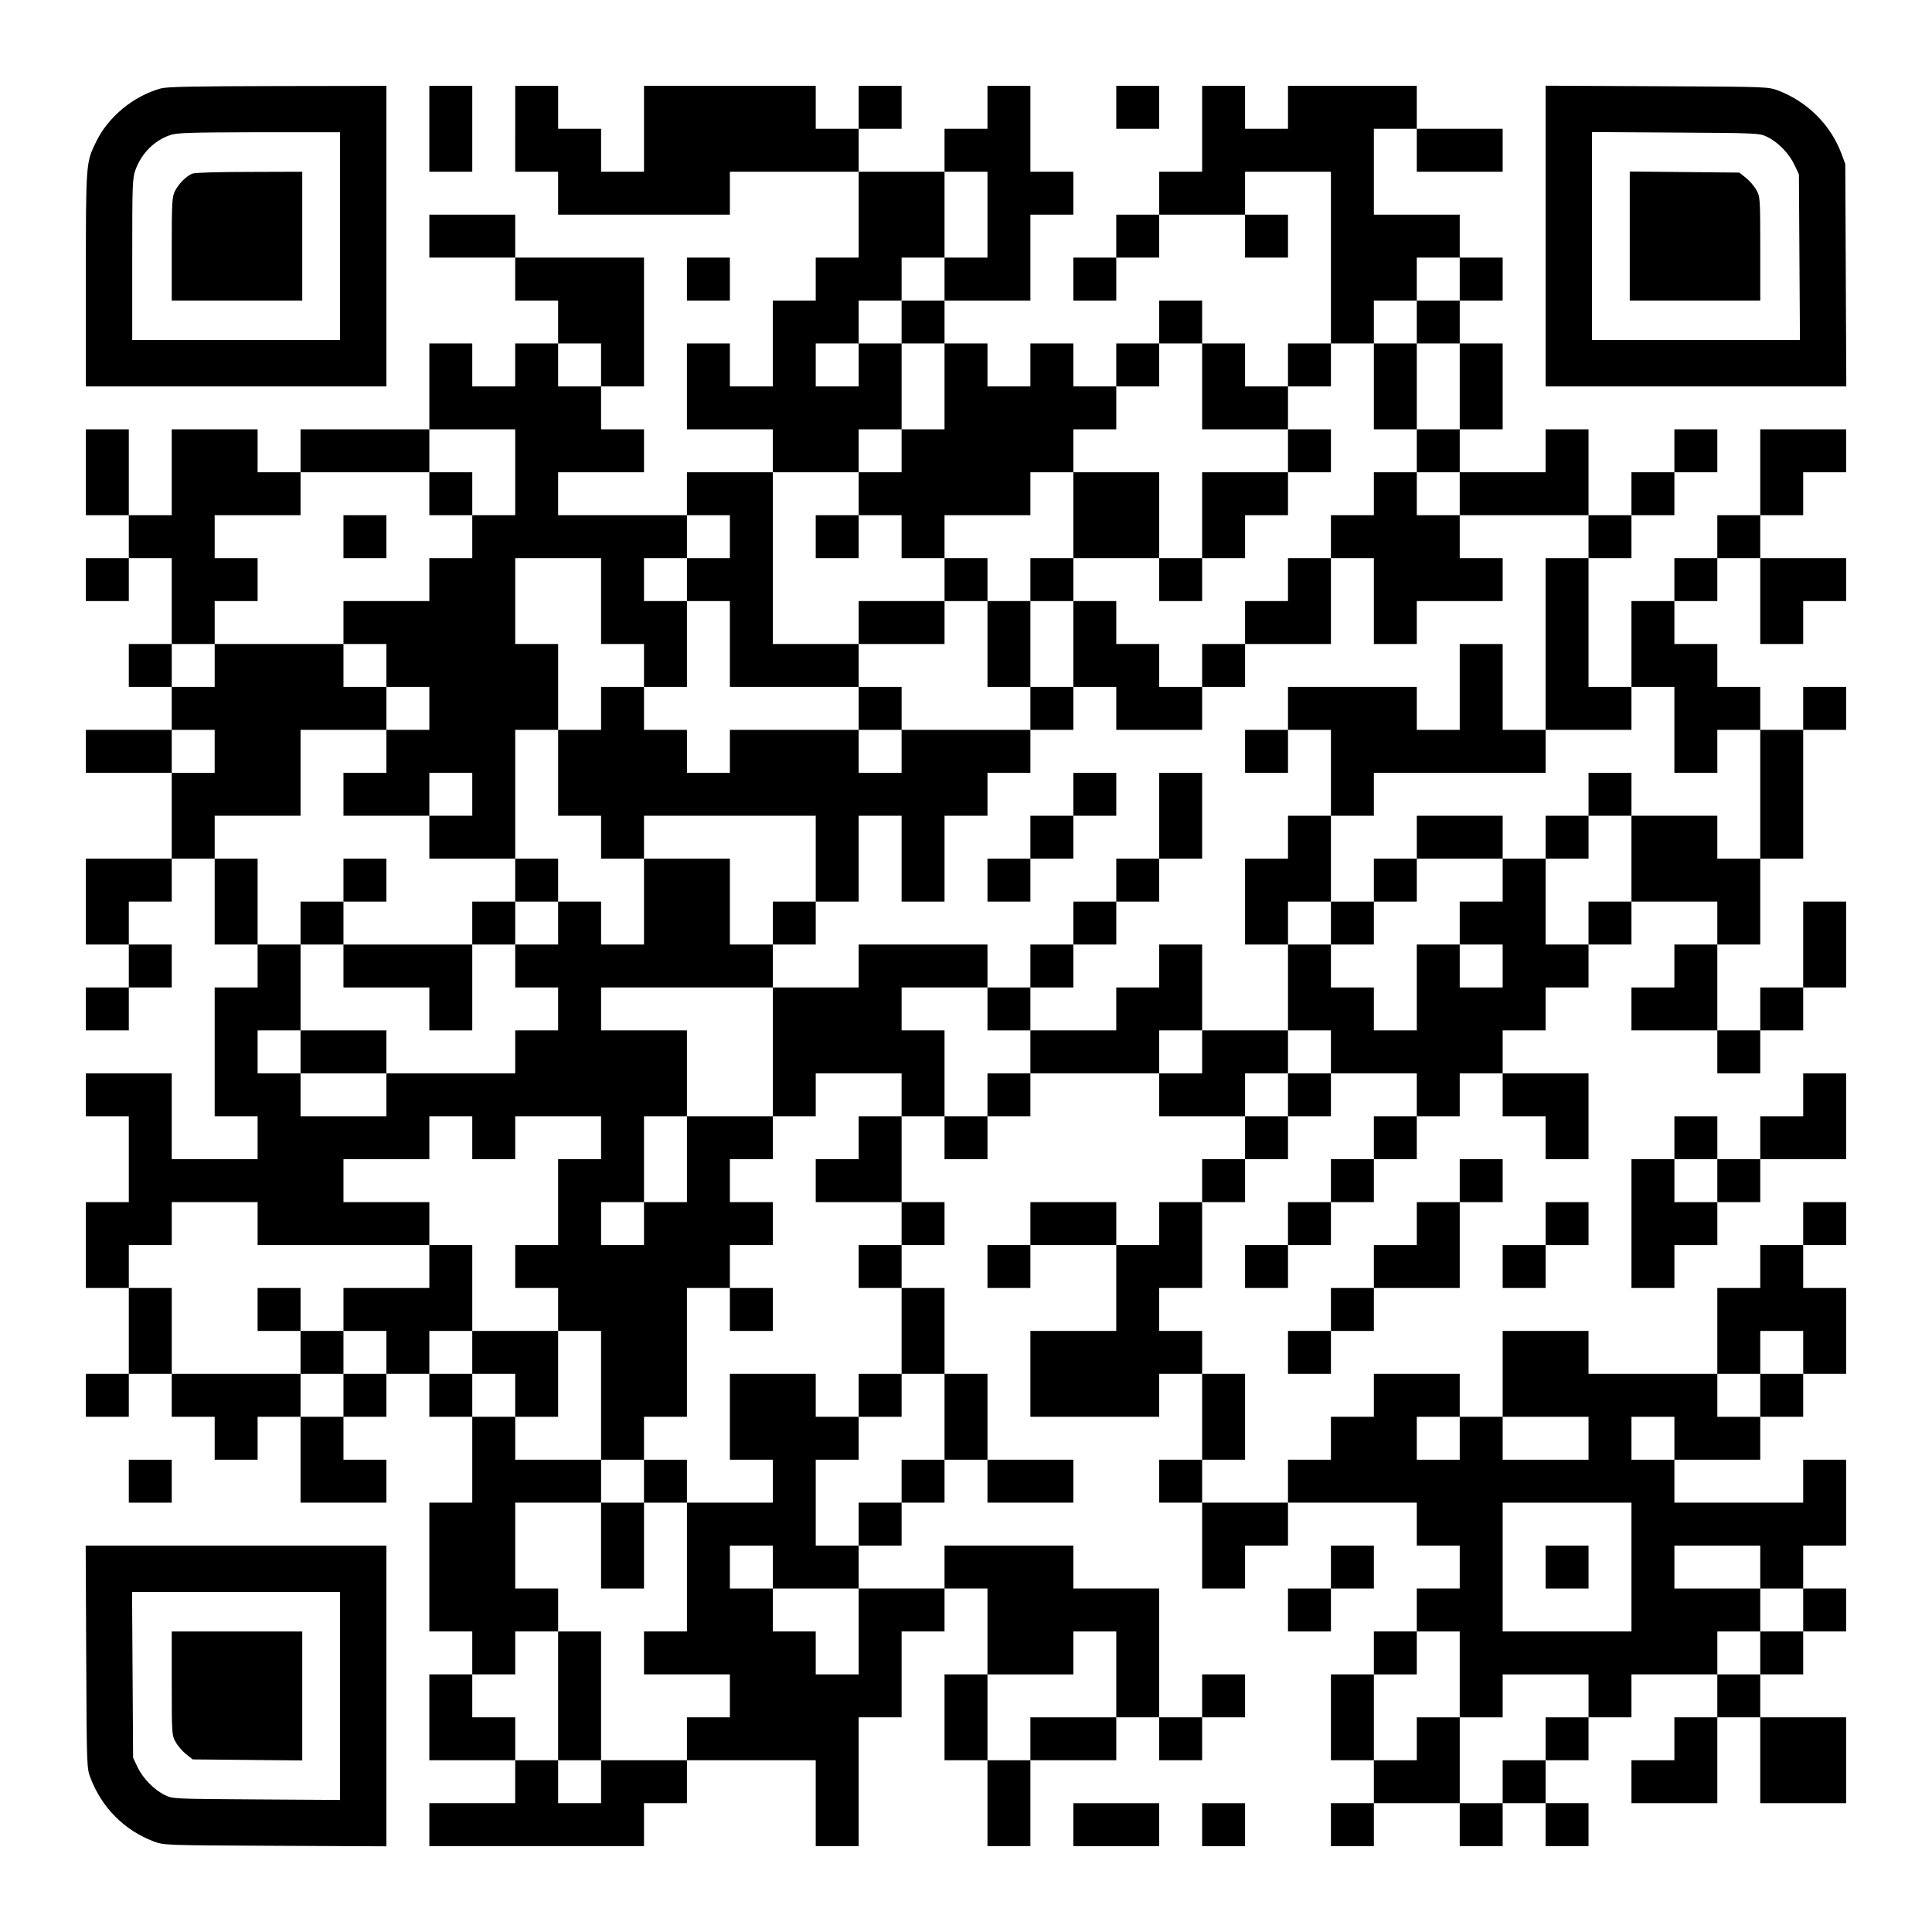
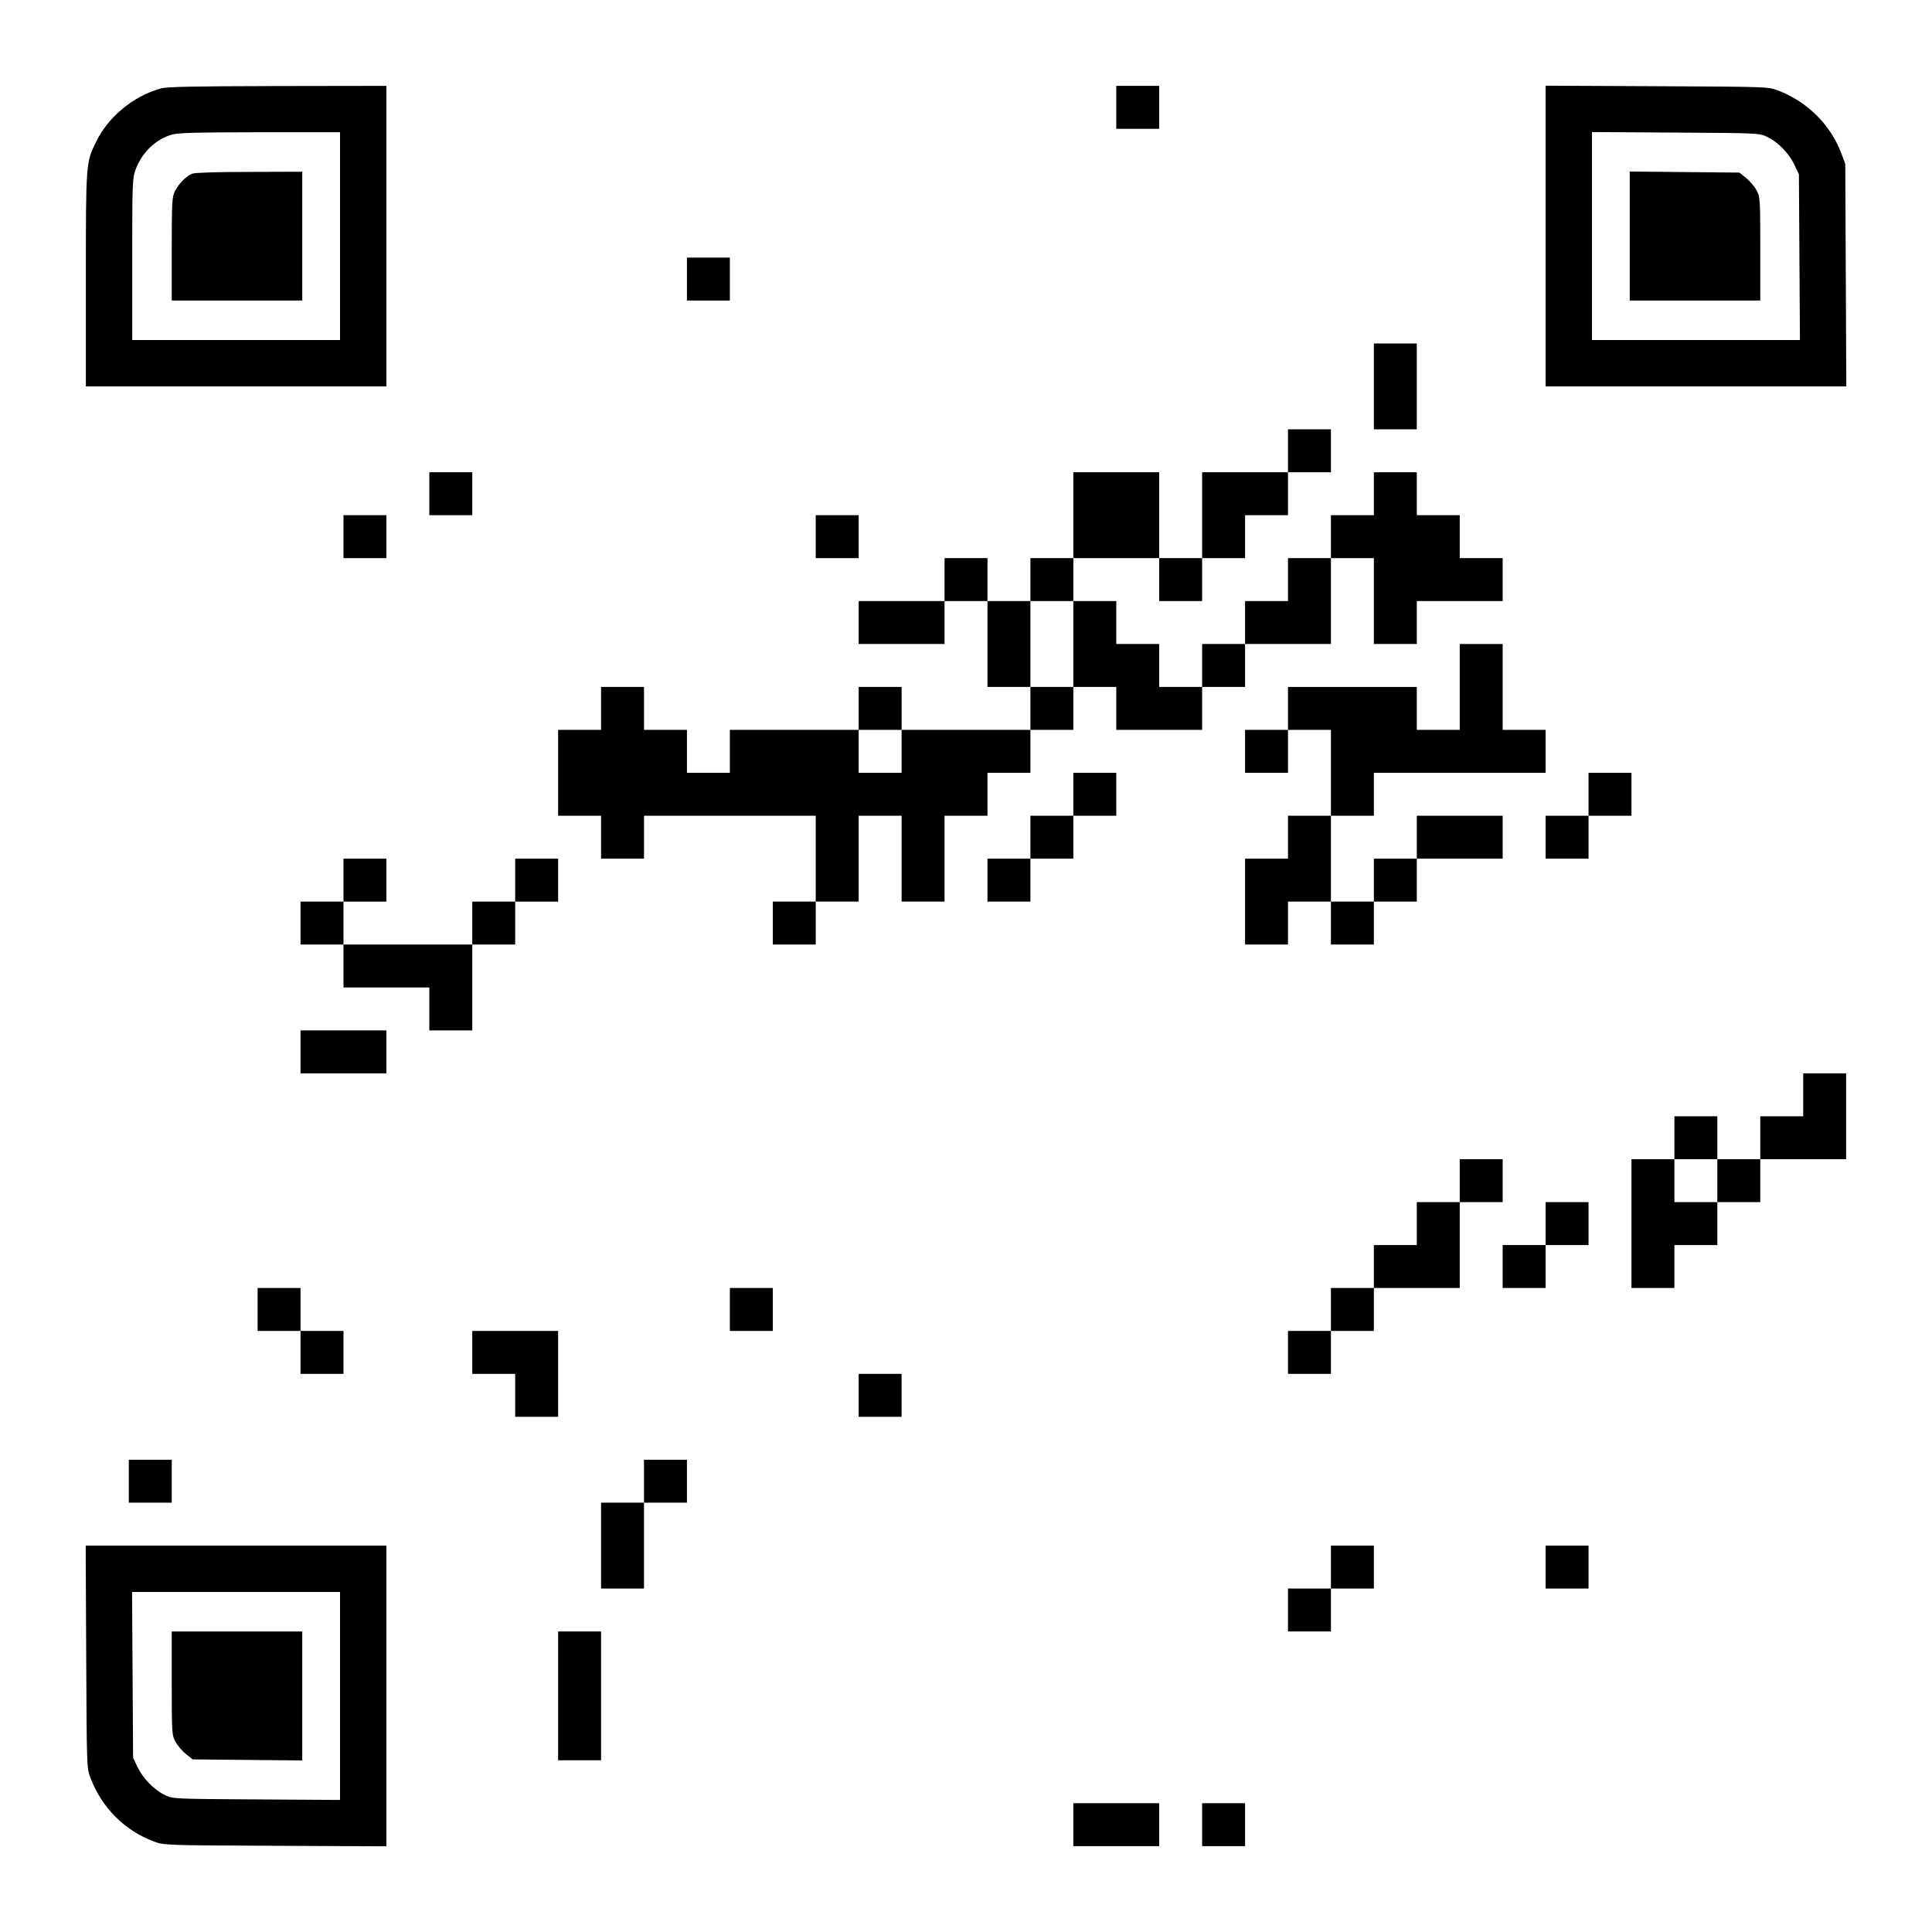
<svg xmlns="http://www.w3.org/2000/svg" version="1.0" width="1125px" height="1125px" viewBox="0 0 1125 1125" preserveAspectRatio="xMidYMid meet">
  <g transform="translate(0,1125) scale(0.1,-0.1)" fill="#000000" stroke="none">
    <path d="M936 10735 c-158 -44 -305 -164 -376 -310 -60 -122 -60 -121 -60 -802 l0 -623 875 0 875 0 0 875 0 875 -632 -1 c-497 -1 -644 -4 -682 -14z m1044 -860 l0 -605 -605 0 -605 0 0 470 c0 448 1 472 20 524 36 95 109 168 200 199 38 14 116 16 518 17 l472 0 0 -605z" />
    <path d="M1120 10239 c-35 -14 -78 -57 -101 -101 -17 -34 -19 -62 -19 -338 l0 -300 380 0 380 0 0 375 0 375 -307 -1 c-179 0 -318 -4 -333 -10z" />
-     <path d="M2500 10500 l0 -250 125 0 125 0 0 250 0 250 -125 0 -125 0 0 -250z" />
-     <path d="M3000 10500 l0 -250 125 0 125 0 0 -125 0 -125 500 0 500 0 0 125 0 125 375 0 375 0 0 -250 0 -250 -125 0 -125 0 0 -125 0 -125 -125 0 -125 0 0 -250 0 -250 -125 0 -125 0 0 125 0 125 -125 0 -125 0 0 -250 0 -250 250 0 250 0 0 -125 0 -125 -250 0 -250 0 0 -125 0 -125 -375 0 -375 0 0 125 0 125 250 0 250 0 0 125 0 125 -125 0 -125 0 0 125 0 125 125 0 125 0 0 375 0 375 -375 0 -375 0 0 125 0 125 -250 0 -250 0 0 -125 0 -125 250 0 250 0 0 -125 0 -125 125 0 125 0 0 -125 0 -125 -125 0 -125 0 0 -125 0 -125 -125 0 -125 0 0 125 0 125 -125 0 -125 0 0 -250 0 -250 -375 0 -375 0 0 -125 0 -125 -125 0 -125 0 0 125 0 125 -250 0 -250 0 0 -250 0 -250 -125 0 -125 0 0 250 0 250 -125 0 -125 0 0 -250 0 -250 125 0 125 0 0 -125 0 -125 -125 0 -125 0 0 -125 0 -125 125 0 125 0 0 125 0 125 125 0 125 0 0 -250 0 -250 -125 0 -125 0 0 -125 0 -125 125 0 125 0 0 -125 0 -125 -250 0 -250 0 0 -125 0 -125 250 0 250 0 0 -250 0 -250 -250 0 -250 0 0 -250 0 -250 125 0 125 0 0 -125 0 -125 -125 0 -125 0 0 -125 0 -125 125 0 125 0 0 125 0 125 125 0 125 0 0 125 0 125 -125 0 -125 0 0 125 0 125 125 0 125 0 0 125 0 125 125 0 125 0 0 -250 0 -250 125 0 125 0 0 -125 0 -125 -125 0 -125 0 0 -375 0 -375 125 0 125 0 0 -125 0 -125 -250 0 -250 0 0 250 0 250 -250 0 -250 0 0 -125 0 -125 125 0 125 0 0 -250 0 -250 -125 0 -125 0 0 -250 0 -250 125 0 125 0 0 -250 0 -250 -125 0 -125 0 0 -125 0 -125 125 0 125 0 0 125 0 125 125 0 125 0 0 -125 0 -125 125 0 125 0 0 -125 0 -125 125 0 125 0 0 125 0 125 125 0 125 0 0 -250 0 -250 250 0 250 0 0 125 0 125 -125 0 -125 0 0 125 0 125 125 0 125 0 0 125 0 125 125 0 125 0 0 -125 0 -125 125 0 125 0 0 -250 0 -250 -125 0 -125 0 0 -375 0 -375 125 0 125 0 0 -125 0 -125 -125 0 -125 0 0 -250 0 -250 250 0 250 0 0 -125 0 -125 -250 0 -250 0 0 -125 0 -125 625 0 625 0 0 125 0 125 125 0 125 0 0 125 0 125 375 0 375 0 0 -250 0 -250 125 0 125 0 0 375 0 375 125 0 125 0 0 250 0 250 125 0 125 0 0 125 0 125 125 0 125 0 0 -250 0 -250 -125 0 -125 0 0 -250 0 -250 125 0 125 0 0 -250 0 -250 125 0 125 0 0 250 0 250 250 0 250 0 0 125 0 125 125 0 125 0 0 -125 0 -125 125 0 125 0 0 125 0 125 125 0 125 0 0 125 0 125 -125 0 -125 0 0 -125 0 -125 -125 0 -125 0 0 375 0 375 -250 0 -250 0 0 125 0 125 -375 0 -375 0 0 -125 0 -125 -250 0 -250 0 0 125 0 125 125 0 125 0 0 125 0 125 125 0 125 0 0 125 0 125 125 0 125 0 0 -125 0 -125 250 0 250 0 0 125 0 125 -250 0 -250 0 0 250 0 250 -125 0 -125 0 0 250 0 250 -125 0 -125 0 0 125 0 125 125 0 125 0 0 125 0 125 -125 0 -125 0 0 250 0 250 125 0 125 0 0 -125 0 -125 125 0 125 0 0 125 0 125 125 0 125 0 0 125 0 125 375 0 375 0 0 -125 0 -125 250 0 250 0 0 -125 0 -125 -125 0 -125 0 0 -125 0 -125 -125 0 -125 0 0 -125 0 -125 -125 0 -125 0 0 125 0 125 -250 0 -250 0 0 -125 0 -125 -125 0 -125 0 0 -125 0 -125 125 0 125 0 0 125 0 125 250 0 250 0 0 -250 0 -250 -250 0 -250 0 0 -250 0 -250 375 0 375 0 0 125 0 125 125 0 125 0 0 -250 0 -250 -125 0 -125 0 0 -125 0 -125 125 0 125 0 0 -250 0 -250 125 0 125 0 0 125 0 125 125 0 125 0 0 125 0 125 375 0 375 0 0 -125 0 -125 125 0 125 0 0 -125 0 -125 -125 0 -125 0 0 -125 0 -125 -125 0 -125 0 0 -125 0 -125 -125 0 -125 0 0 -250 0 -250 125 0 125 0 0 -125 0 -125 -125 0 -125 0 0 -125 0 -125 125 0 125 0 0 125 0 125 250 0 250 0 0 -125 0 -125 125 0 125 0 0 125 0 125 125 0 125 0 0 -125 0 -125 125 0 125 0 0 125 0 125 -125 0 -125 0 0 125 0 125 125 0 125 0 0 125 0 125 125 0 125 0 0 125 0 125 250 0 250 0 0 -125 0 -125 -125 0 -125 0 0 -125 0 -125 -125 0 -125 0 0 -125 0 -125 250 0 250 0 0 250 0 250 125 0 125 0 0 -250 0 -250 250 0 250 0 0 250 0 250 -250 0 -250 0 0 125 0 125 125 0 125 0 0 125 0 125 125 0 125 0 0 125 0 125 -125 0 -125 0 0 125 0 125 125 0 125 0 0 250 0 250 -125 0 -125 0 0 -125 0 -125 -375 0 -375 0 0 125 0 125 250 0 250 0 0 125 0 125 125 0 125 0 0 125 0 125 125 0 125 0 0 250 0 250 -125 0 -125 0 0 125 0 125 125 0 125 0 0 125 0 125 -125 0 -125 0 0 -125 0 -125 -125 0 -125 0 0 -125 0 -125 -125 0 -125 0 0 -250 0 -250 -375 0 -375 0 0 125 0 125 -250 0 -250 0 0 -250 0 -250 -125 0 -125 0 0 125 0 125 -250 0 -250 0 0 -125 0 -125 -125 0 -125 0 0 -125 0 -125 -125 0 -125 0 0 -125 0 -125 -250 0 -250 0 0 125 0 125 125 0 125 0 0 250 0 250 -125 0 -125 0 0 125 0 125 -125 0 -125 0 0 125 0 125 125 0 125 0 0 250 0 250 125 0 125 0 0 125 0 125 125 0 125 0 0 125 0 125 125 0 125 0 0 125 0 125 250 0 250 0 0 -125 0 -125 -125 0 -125 0 0 -125 0 -125 -125 0 -125 0 0 -125 0 -125 -125 0 -125 0 0 -125 0 -125 -125 0 -125 0 0 -125 0 -125 125 0 125 0 0 125 0 125 125 0 125 0 0 125 0 125 125 0 125 0 0 125 0 125 125 0 125 0 0 125 0 125 125 0 125 0 0 125 0 125 125 0 125 0 0 -125 0 -125 125 0 125 0 0 -125 0 -125 125 0 125 0 0 250 0 250 -250 0 -250 0 0 125 0 125 125 0 125 0 0 125 0 125 125 0 125 0 0 125 0 125 125 0 125 0 0 125 0 125 250 0 250 0 0 -125 0 -125 -125 0 -125 0 0 -125 0 -125 -125 0 -125 0 0 -125 0 -125 250 0 250 0 0 -125 0 -125 125 0 125 0 0 125 0 125 125 0 125 0 0 125 0 125 125 0 125 0 0 250 0 250 -125 0 -125 0 0 -250 0 -250 -125 0 -125 0 0 -125 0 -125 -125 0 -125 0 0 250 0 250 125 0 125 0 0 250 0 250 125 0 125 0 0 375 0 375 125 0 125 0 0 125 0 125 -125 0 -125 0 0 -125 0 -125 -125 0 -125 0 0 125 0 125 -125 0 -125 0 0 125 0 125 -125 0 -125 0 0 125 0 125 125 0 125 0 0 125 0 125 125 0 125 0 0 -250 0 -250 125 0 125 0 0 125 0 125 125 0 125 0 0 125 0 125 -250 0 -250 0 0 125 0 125 125 0 125 0 0 125 0 125 125 0 125 0 0 125 0 125 -250 0 -250 0 0 -250 0 -250 -125 0 -125 0 0 -125 0 -125 -125 0 -125 0 0 -125 0 -125 -125 0 -125 0 0 -250 0 -250 -125 0 -125 0 0 375 0 375 125 0 125 0 0 125 0 125 125 0 125 0 0 125 0 125 125 0 125 0 0 125 0 125 -125 0 -125 0 0 -125 0 -125 -125 0 -125 0 0 -125 0 -125 -125 0 -125 0 0 250 0 250 -125 0 -125 0 0 -125 0 -125 -250 0 -250 0 0 125 0 125 125 0 125 0 0 250 0 250 -125 0 -125 0 0 125 0 125 125 0 125 0 0 125 0 125 -125 0 -125 0 0 125 0 125 -250 0 -250 0 0 250 0 250 125 0 125 0 0 -125 0 -125 250 0 250 0 0 125 0 125 -250 0 -250 0 0 125 0 125 -375 0 -375 0 0 -125 0 -125 -125 0 -125 0 0 125 0 125 -125 0 -125 0 0 -250 0 -250 -125 0 -125 0 0 -125 0 -125 -125 0 -125 0 0 -125 0 -125 -125 0 -125 0 0 -125 0 -125 125 0 125 0 0 125 0 125 125 0 125 0 0 125 0 125 250 0 250 0 0 -125 0 -125 125 0 125 0 0 125 0 125 -125 0 -125 0 0 125 0 125 250 0 250 0 0 -500 0 -500 -125 0 -125 0 0 -125 0 -125 -125 0 -125 0 0 125 0 125 -125 0 -125 0 0 125 0 125 -125 0 -125 0 0 -125 0 -125 -125 0 -125 0 0 -125 0 -125 -125 0 -125 0 0 125 0 125 -125 0 -125 0 0 -125 0 -125 -125 0 -125 0 0 125 0 125 -125 0 -125 0 0 125 0 125 250 0 250 0 0 250 0 250 125 0 125 0 0 125 0 125 -125 0 -125 0 0 250 0 250 -125 0 -125 0 0 -125 0 -125 -125 0 -125 0 0 -125 0 -125 -250 0 -250 0 0 125 0 125 125 0 125 0 0 125 0 125 -125 0 -125 0 0 -125 0 -125 -125 0 -125 0 0 125 0 125 -500 0 -500 0 0 -250 0 -250 -125 0 -125 0 0 125 0 125 -125 0 -125 0 0 125 0 125 -125 0 -125 0 0 -250z m2750 -500 l0 -250 -125 0 -125 0 0 -125 0 -125 -125 0 -125 0 0 -125 0 -125 125 0 125 0 0 -250 0 -250 -125 0 -125 0 0 -125 0 -125 -125 0 -125 0 0 -125 0 -125 125 0 125 0 0 -125 0 -125 125 0 125 0 0 125 0 125 250 0 250 0 0 125 0 125 125 0 125 0 0 125 0 125 125 0 125 0 0 125 0 125 125 0 125 0 0 125 0 125 125 0 125 0 0 -250 0 -250 250 0 250 0 0 125 0 125 125 0 125 0 0 125 0 125 125 0 125 0 0 125 0 125 125 0 125 0 0 125 0 125 125 0 125 0 0 -125 0 -125 -125 0 -125 0 0 -125 0 -125 125 0 125 0 0 -250 0 -250 -125 0 -125 0 0 -125 0 -125 125 0 125 0 0 -125 0 -125 375 0 375 0 0 -125 0 -125 -125 0 -125 0 0 -500 0 -500 250 0 250 0 0 125 0 125 125 0 125 0 0 -250 0 -250 125 0 125 0 0 125 0 125 125 0 125 0 0 -375 0 -375 -125 0 -125 0 0 125 0 125 -250 0 -250 0 0 -250 0 -250 -125 0 -125 0 0 -125 0 -125 -125 0 -125 0 0 250 0 250 -125 0 -125 0 0 -125 0 -125 -125 0 -125 0 0 -125 0 -125 125 0 125 0 0 -125 0 -125 -125 0 -125 0 0 125 0 125 -125 0 -125 0 0 -250 0 -250 -125 0 -125 0 0 125 0 125 -125 0 -125 0 0 125 0 125 -125 0 -125 0 0 -250 0 -250 125 0 125 0 0 -125 0 -125 -125 0 -125 0 0 -125 0 -125 -125 0 -125 0 0 125 0 125 125 0 125 0 0 125 0 125 -250 0 -250 0 0 -125 0 -125 -125 0 -125 0 0 125 0 125 125 0 125 0 0 250 0 250 -125 0 -125 0 0 -125 0 -125 -125 0 -125 0 0 -125 0 -125 -250 0 -250 0 0 -125 0 -125 -125 0 -125 0 0 -125 0 -125 -125 0 -125 0 0 250 0 250 -125 0 -125 0 0 125 0 125 250 0 250 0 0 125 0 125 -375 0 -375 0 0 -125 0 -125 -250 0 -250 0 0 -375 0 -375 125 0 125 0 0 125 0 125 250 0 250 0 0 -125 0 -125 -125 0 -125 0 0 -125 0 -125 -125 0 -125 0 0 -125 0 -125 250 0 250 0 0 -125 0 -125 -125 0 -125 0 0 -125 0 -125 125 0 125 0 0 -250 0 -250 125 0 125 0 0 -250 0 -250 -125 0 -125 0 0 -125 0 -125 -125 0 -125 0 0 -125 0 -125 -125 0 -125 0 0 250 0 250 125 0 125 0 0 125 0 125 -125 0 -125 0 0 125 0 125 -250 0 -250 0 0 -250 0 -250 125 0 125 0 0 -125 0 -125 -250 0 -250 0 0 -375 0 -375 -125 0 -125 0 0 -125 0 -125 250 0 250 0 0 -125 0 -125 -125 0 -125 0 0 -125 0 -125 -250 0 -250 0 0 -125 0 -125 -125 0 -125 0 0 125 0 125 -125 0 -125 0 0 125 0 125 -125 0 -125 0 0 125 0 125 125 0 125 0 0 125 0 125 125 0 125 0 0 125 0 125 -125 0 -125 0 0 250 0 250 250 0 250 0 0 125 0 125 -250 0 -250 0 0 125 0 125 -125 0 -125 0 0 125 0 125 -125 0 -125 0 0 125 0 125 125 0 125 0 0 250 0 250 -125 0 -125 0 0 -125 0 -125 -250 0 -250 0 0 -125 0 -125 125 0 125 0 0 -125 0 -125 -125 0 -125 0 0 -125 0 -125 -125 0 -125 0 0 125 0 125 -375 0 -375 0 0 250 0 250 -125 0 -125 0 0 125 0 125 125 0 125 0 0 125 0 125 250 0 250 0 0 -125 0 -125 500 0 500 0 0 125 0 125 -250 0 -250 0 0 125 0 125 250 0 250 0 0 125 0 125 125 0 125 0 0 -125 0 -125 125 0 125 0 0 125 0 125 250 0 250 0 0 -125 0 -125 -125 0 -125 0 0 -250 0 -250 -125 0 -125 0 0 -125 0 -125 125 0 125 0 0 -125 0 -125 125 0 125 0 0 -375 0 -375 125 0 125 0 0 125 0 125 125 0 125 0 0 375 0 375 125 0 125 0 0 125 0 125 125 0 125 0 0 125 0 125 -125 0 -125 0 0 125 0 125 125 0 125 0 0 125 0 125 -250 0 -250 0 0 -250 0 -250 -125 0 -125 0 0 -125 0 -125 -125 0 -125 0 0 125 0 125 125 0 125 0 0 250 0 250 125 0 125 0 0 250 0 250 -250 0 -250 0 0 125 0 125 500 0 500 0 0 125 0 125 -125 0 -125 0 0 250 0 250 -250 0 -250 0 0 -250 0 -250 -125 0 -125 0 0 125 0 125 -125 0 -125 0 0 -125 0 -125 -125 0 -125 0 0 -125 0 -125 125 0 125 0 0 -125 0 -125 -125 0 -125 0 0 -125 0 -125 -375 0 -375 0 0 -125 0 -125 -250 0 -250 0 0 125 0 125 -125 0 -125 0 0 125 0 125 125 0 125 0 0 250 0 250 -125 0 -125 0 0 250 0 250 -125 0 -125 0 0 125 0 125 250 0 250 0 0 250 0 250 250 0 250 0 0 125 0 125 -125 0 -125 0 0 125 0 125 -375 0 -375 0 0 -125 0 -125 -125 0 -125 0 0 125 0 125 125 0 125 0 0 125 0 125 125 0 125 0 0 125 0 125 -125 0 -125 0 0 125 0 125 250 0 250 0 0 125 0 125 375 0 375 0 0 125 0 125 250 0 250 0 0 -250 0 -250 -125 0 -125 0 0 -125 0 -125 -125 0 -125 0 0 -125 0 -125 -250 0 -250 0 0 -125 0 -125 125 0 125 0 0 -125 0 -125 125 0 125 0 0 -125 0 -125 -125 0 -125 0 0 -125 0 -125 -125 0 -125 0 0 -125 0 -125 250 0 250 0 0 125 0 125 125 0 125 0 0 -125 0 -125 -125 0 -125 0 0 -125 0 -125 250 0 250 0 0 375 0 375 125 0 125 0 0 250 0 250 -125 0 -125 0 0 250 0 250 250 0 250 0 0 -250 0 -250 125 0 125 0 0 -125 0 -125 125 0 125 0 0 250 0 250 -125 0 -125 0 0 125 0 125 125 0 125 0 0 125 0 125 125 0 125 0 0 -125 0 -125 -125 0 -125 0 0 -125 0 -125 125 0 125 0 0 -250 0 -250 375 0 375 0 0 125 0 125 -250 0 -250 0 0 500 0 500 250 0 250 0 0 125 0 125 125 0 125 0 0 250 0 250 -125 0 -125 0 0 -125 0 -125 -125 0 -125 0 0 125 0 125 125 0 125 0 0 125 0 125 125 0 125 0 0 125 0 125 125 0 125 0 0 250 0 250 125 0 125 0 0 -250z m-2250 -875 l0 -125 -125 0 -125 0 0 125 0 125 125 0 125 0 0 -125z m-2250 -2250 l0 -125 -125 0 -125 0 0 125 0 125 125 0 125 0 0 -125z m9250 -3500 l0 -125 -125 0 -125 0 0 -125 0 -125 -125 0 -125 0 0 125 0 125 125 0 125 0 0 125 0 125 125 0 125 0 0 -125z m-2000 -500 l0 -125 -125 0 -125 0 0 125 0 125 125 0 125 0 0 -125z m750 0 l0 -125 -250 0 -250 0 0 125 0 125 250 0 250 0 0 -125z m500 0 l0 -125 -125 0 -125 0 0 125 0 125 125 0 125 0 0 -125z m-250 -750 l0 -375 -375 0 -375 0 0 375 0 375 375 0 375 0 0 -375z m-5000 0 l0 -125 250 0 250 0 0 -250 0 -250 -125 0 -125 0 0 125 0 125 -125 0 -125 0 0 125 0 125 -125 0 -125 0 0 125 0 125 125 0 125 0 0 -125z m5750 0 l0 -125 125 0 125 0 0 -125 0 -125 -125 0 -125 0 0 -125 0 -125 -125 0 -125 0 0 125 0 125 125 0 125 0 0 125 0 125 -250 0 -250 0 0 125 0 125 250 0 250 0 0 -125z m-3750 -625 l0 -250 -250 0 -250 0 0 -125 0 -125 -125 0 -125 0 0 250 0 250 250 0 250 0 0 125 0 125 125 0 125 0 0 -250z m2000 0 l0 -250 125 0 125 0 0 125 0 125 250 0 250 0 0 -125 0 -125 -125 0 -125 0 0 -125 0 -125 -125 0 -125 0 0 -125 0 -125 -125 0 -125 0 0 250 0 250 -125 0 -125 0 0 -125 0 -125 -125 0 -125 0 0 250 0 250 125 0 125 0 0 125 0 125 125 0 125 0 0 -250z" />
    <path d="M8000 9000 l0 -250 125 0 125 0 0 250 0 250 -125 0 -125 0 0 -250z" />
    <path d="M7500 8625 l0 -125 -250 0 -250 0 0 -250 0 -250 -125 0 -125 0 0 250 0 250 -250 0 -250 0 0 -250 0 -250 -125 0 -125 0 0 -125 0 -125 -125 0 -125 0 0 125 0 125 -125 0 -125 0 0 -125 0 -125 -250 0 -250 0 0 -125 0 -125 250 0 250 0 0 125 0 125 125 0 125 0 0 -250 0 -250 125 0 125 0 0 -125 0 -125 -375 0 -375 0 0 125 0 125 -125 0 -125 0 0 -125 0 -125 -375 0 -375 0 0 -125 0 -125 -125 0 -125 0 0 125 0 125 -125 0 -125 0 0 125 0 125 -125 0 -125 0 0 -125 0 -125 -125 0 -125 0 0 -250 0 -250 125 0 125 0 0 -125 0 -125 125 0 125 0 0 125 0 125 500 0 500 0 0 -250 0 -250 -125 0 -125 0 0 -125 0 -125 125 0 125 0 0 125 0 125 125 0 125 0 0 250 0 250 125 0 125 0 0 -250 0 -250 125 0 125 0 0 250 0 250 125 0 125 0 0 125 0 125 125 0 125 0 0 125 0 125 125 0 125 0 0 125 0 125 125 0 125 0 0 -125 0 -125 250 0 250 0 0 125 0 125 125 0 125 0 0 125 0 125 250 0 250 0 0 250 0 250 125 0 125 0 0 -250 0 -250 125 0 125 0 0 125 0 125 250 0 250 0 0 125 0 125 -125 0 -125 0 0 125 0 125 -125 0 -125 0 0 125 0 125 -125 0 -125 0 0 -125 0 -125 -125 0 -125 0 0 -125 0 -125 -125 0 -125 0 0 -125 0 -125 -125 0 -125 0 0 -125 0 -125 -125 0 -125 0 0 -125 0 -125 -125 0 -125 0 0 125 0 125 -125 0 -125 0 0 125 0 125 -125 0 -125 0 0 125 0 125 250 0 250 0 0 -125 0 -125 125 0 125 0 0 125 0 125 125 0 125 0 0 125 0 125 125 0 125 0 0 125 0 125 125 0 125 0 0 125 0 125 -125 0 -125 0 0 -125z m-1250 -1125 l0 -250 -125 0 -125 0 0 250 0 250 125 0 125 0 0 -250z m-1000 -625 l0 -125 -125 0 -125 0 0 125 0 125 125 0 125 0 0 -125z" />
    <path d="M2500 8375 l0 -125 125 0 125 0 0 125 0 125 -125 0 -125 0 0 -125z" />
-     <path d="M2000 8125 l0 -125 125 0 125 0 0 125 0 125 -125 0 -125 0 0 -125z" />
+     <path d="M2000 8125 l0 -125 125 0 125 0 0 125 0 125 -125 0 -125 0 0 -125" />
    <path d="M4750 8125 l0 -125 125 0 125 0 0 125 0 125 -125 0 -125 0 0 -125z" />
    <path d="M8500 7250 l0 -250 -125 0 -125 0 0 125 0 125 -375 0 -375 0 0 -125 0 -125 -125 0 -125 0 0 -125 0 -125 125 0 125 0 0 125 0 125 125 0 125 0 0 -250 0 -250 -125 0 -125 0 0 -125 0 -125 -125 0 -125 0 0 -250 0 -250 125 0 125 0 0 125 0 125 125 0 125 0 0 -125 0 -125 125 0 125 0 0 125 0 125 125 0 125 0 0 125 0 125 250 0 250 0 0 125 0 125 -250 0 -250 0 0 -125 0 -125 -125 0 -125 0 0 -125 0 -125 -125 0 -125 0 0 250 0 250 125 0 125 0 0 125 0 125 500 0 500 0 0 125 0 125 -125 0 -125 0 0 250 0 250 -125 0 -125 0 0 -250z" />
    <path d="M6250 6625 l0 -125 -125 0 -125 0 0 -125 0 -125 -125 0 -125 0 0 -125 0 -125 125 0 125 0 0 125 0 125 125 0 125 0 0 125 0 125 125 0 125 0 0 125 0 125 -125 0 -125 0 0 -125z" />
-     <path d="M6750 6500 l0 -250 -125 0 -125 0 0 -125 0 -125 -125 0 -125 0 0 -125 0 -125 -125 0 -125 0 0 -125 0 -125 -125 0 -125 0 0 -125 0 -125 125 0 125 0 0 125 0 125 125 0 125 0 0 125 0 125 125 0 125 0 0 125 0 125 125 0 125 0 0 125 0 125 125 0 125 0 0 250 0 250 -125 0 -125 0 0 -250z" />
    <path d="M9250 6625 l0 -125 -125 0 -125 0 0 -125 0 -125 125 0 125 0 0 125 0 125 125 0 125 0 0 125 0 125 -125 0 -125 0 0 -125z" />
    <path d="M2000 6125 l0 -125 -125 0 -125 0 0 -125 0 -125 125 0 125 0 0 -125 0 -125 250 0 250 0 0 -125 0 -125 125 0 125 0 0 250 0 250 125 0 125 0 0 125 0 125 125 0 125 0 0 125 0 125 -125 0 -125 0 0 -125 0 -125 -125 0 -125 0 0 -125 0 -125 -375 0 -375 0 0 125 0 125 125 0 125 0 0 125 0 125 -125 0 -125 0 0 -125z" />
    <path d="M1750 5125 l0 -125 250 0 250 0 0 125 0 125 -250 0 -250 0 0 -125z" />
    <path d="M1500 3625 l0 -125 125 0 125 0 0 -125 0 -125 125 0 125 0 0 125 0 125 -125 0 -125 0 0 125 0 125 -125 0 -125 0 0 -125z" />
    <path d="M4250 3625 l0 -125 125 0 125 0 0 125 0 125 -125 0 -125 0 0 -125z" />
    <path d="M2750 3375 l0 -125 125 0 125 0 0 -125 0 -125 125 0 125 0 0 250 0 250 -250 0 -250 0 0 -125z" />
    <path d="M5000 3125 l0 -125 125 0 125 0 0 125 0 125 -125 0 -125 0 0 -125z" />
    <path d="M3750 2625 l0 -125 -125 0 -125 0 0 -250 0 -250 125 0 125 0 0 250 0 250 125 0 125 0 0 125 0 125 -125 0 -125 0 0 -125z" />
    <path d="M3250 1375 l0 -375 125 0 125 0 0 375 0 375 -125 0 -125 0 0 -375z" />
    <path d="M9000 2125 l0 -125 125 0 125 0 0 125 0 125 -125 0 -125 0 0 -125z" />
    <path d="M6500 10625 l0 -125 125 0 125 0 0 125 0 125 -125 0 -125 0 0 -125z" />
    <path d="M9000 9875 l0 -875 875 0 876 0 -3 648 -3 647 -23 62 c-63 167 -198 301 -368 366 -59 22 -64 22 -706 25 l-648 3 0 -876z m1292 577 c63 -31 126 -96 157 -162 l26 -55 3 -482 3 -483 -606 0 -605 0 0 605 0 606 488 -3 c486 -3 487 -3 534 -26z" />
    <path d="M9490 9875 l0 -375 380 0 380 0 0 303 c0 294 -1 303 -23 341 -12 22 -39 53 -60 70 l-39 31 -319 3 -319 3 0 -376z" />
    <path d="M4000 9625 l0 -125 125 0 125 0 0 125 0 125 -125 0 -125 0 0 -125z" />
    <path d="M10500 4875 l0 -125 -125 0 -125 0 0 -125 0 -125 -125 0 -125 0 0 125 0 125 -125 0 -125 0 0 -125 0 -125 -125 0 -125 0 0 -375 0 -375 125 0 125 0 0 125 0 125 125 0 125 0 0 125 0 125 125 0 125 0 0 125 0 125 250 0 250 0 0 250 0 250 -125 0 -125 0 0 -125z m-500 -500 l0 -125 -125 0 -125 0 0 125 0 125 125 0 125 0 0 -125z" />
    <path d="M8500 4375 l0 -125 -125 0 -125 0 0 -125 0 -125 -125 0 -125 0 0 -125 0 -125 -125 0 -125 0 0 -125 0 -125 -125 0 -125 0 0 -125 0 -125 125 0 125 0 0 125 0 125 125 0 125 0 0 125 0 125 250 0 250 0 0 250 0 250 125 0 125 0 0 125 0 125 -125 0 -125 0 0 -125z" />
    <path d="M9000 4125 l0 -125 -125 0 -125 0 0 -125 0 -125 125 0 125 0 0 125 0 125 125 0 125 0 0 125 0 125 -125 0 -125 0 0 -125z" />
    <path d="M750 2625 l0 -125 125 0 125 0 0 125 0 125 -125 0 -125 0 0 -125z" />
    <path d="M502 1603 c3 -641 3 -649 25 -706 66 -173 197 -305 369 -370 59 -22 64 -22 707 -25 l647 -3 0 876 0 875 -875 0 -876 0 3 -647z m1478 -228 l0 -606 -487 3 c-485 3 -488 3 -534 26 -63 31 -127 97 -158 162 l-26 55 -3 483 -3 482 606 0 605 0 0 -605z" />
    <path d="M1000 1448 c0 -295 1 -304 23 -342 12 -22 39 -53 60 -70 l39 -31 319 -3 319 -3 0 376 0 375 -380 0 -380 0 0 -302z" />
    <path d="M7750 2125 l0 -125 -125 0 -125 0 0 -125 0 -125 125 0 125 0 0 125 0 125 125 0 125 0 0 125 0 125 -125 0 -125 0 0 -125z" />
    <path d="M6250 625 l0 -125 250 0 250 0 0 125 0 125 -250 0 -250 0 0 -125z" />
    <path d="M7000 625 l0 -125 125 0 125 0 0 125 0 125 -125 0 -125 0 0 -125z" />
  </g>
</svg>